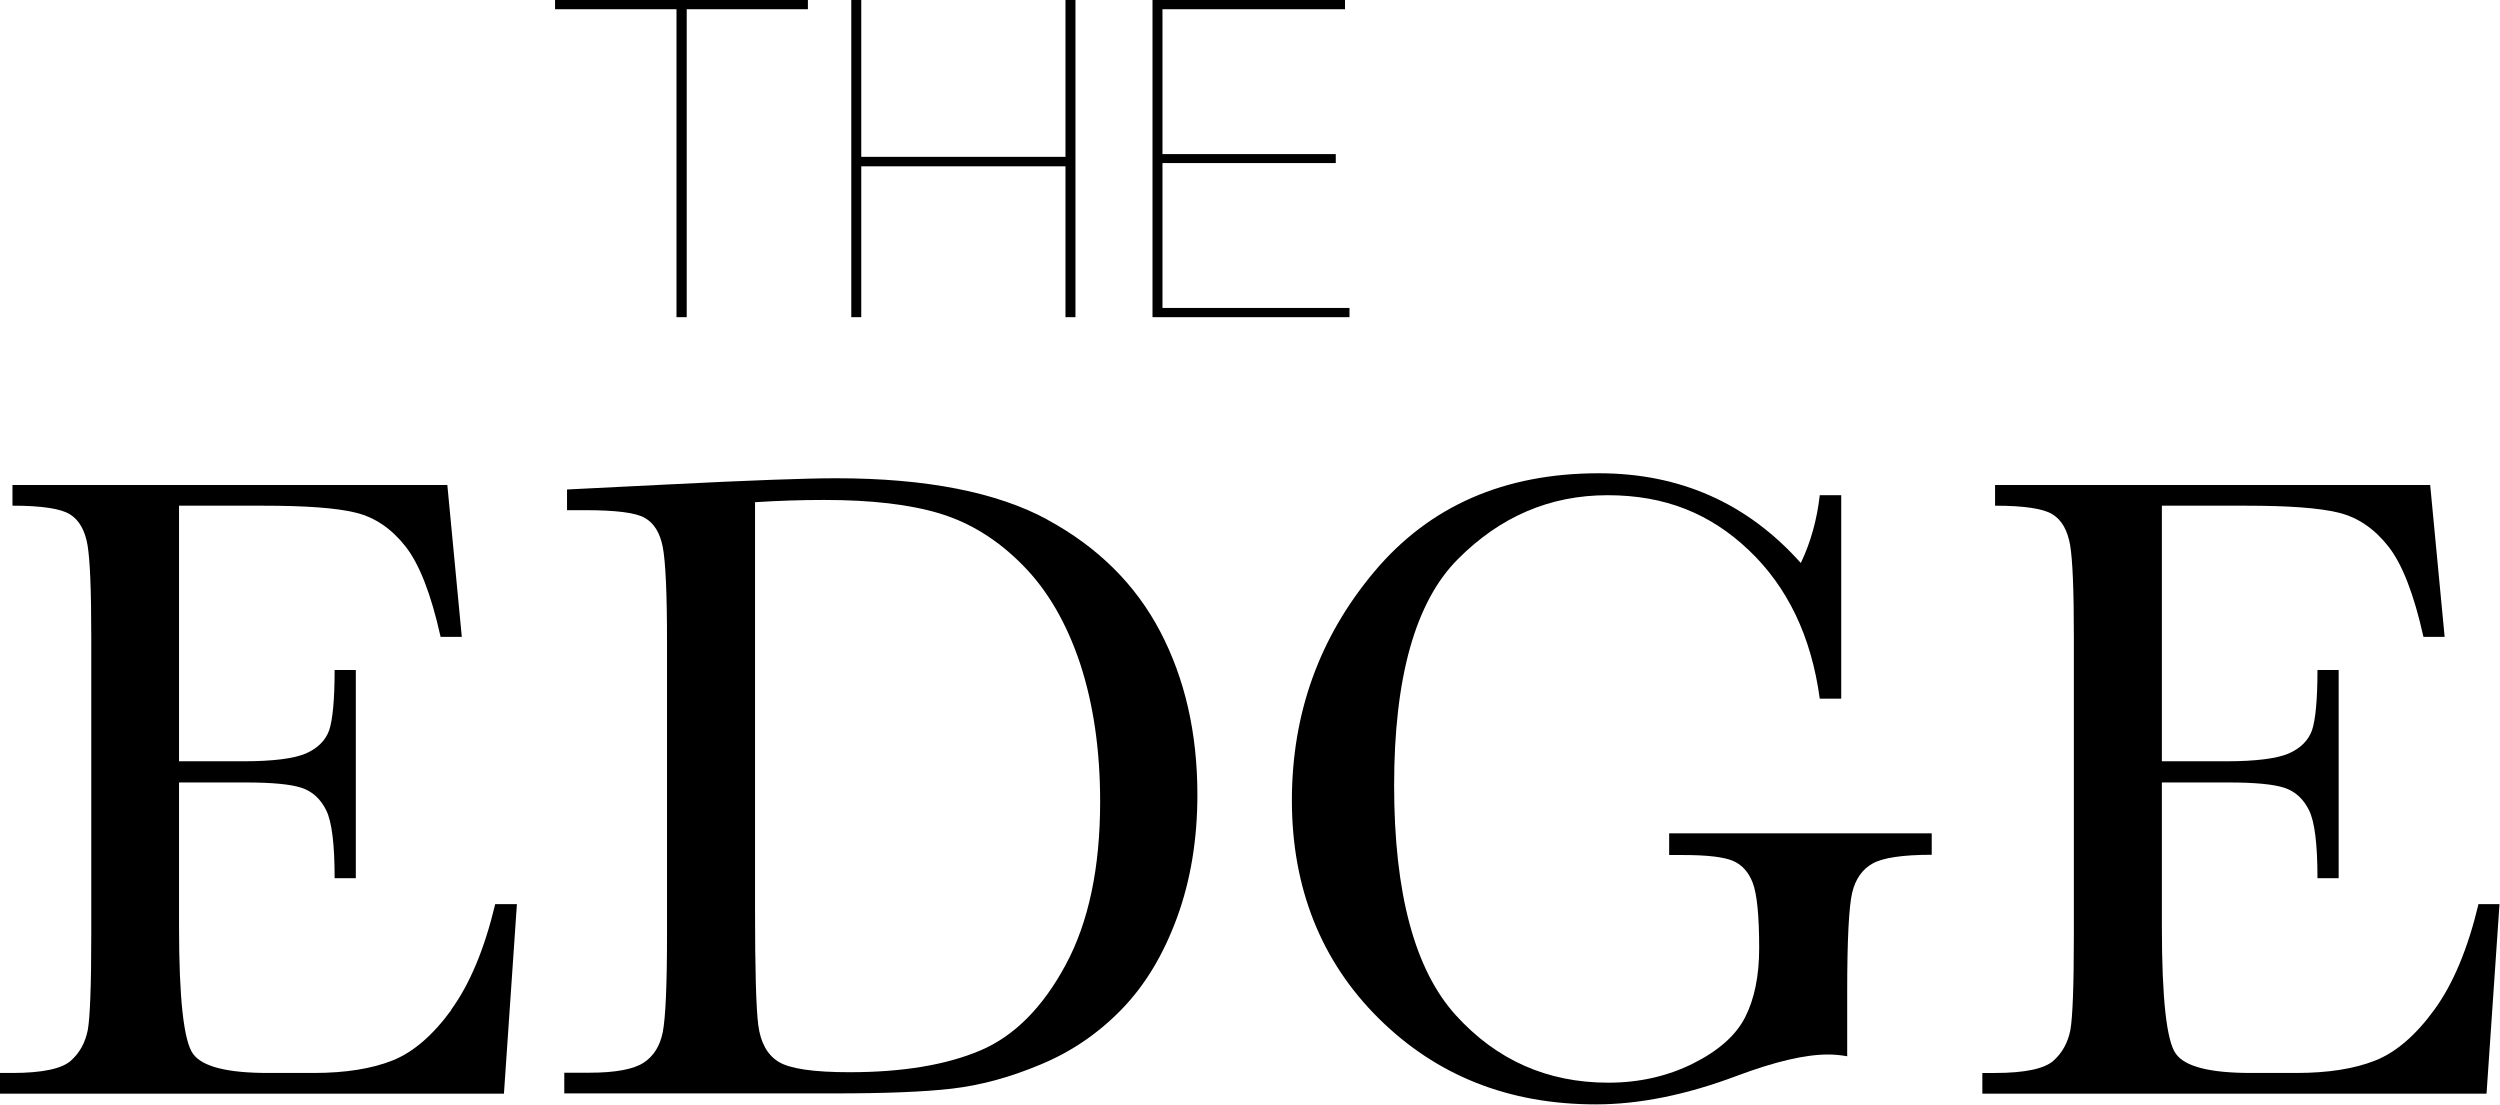
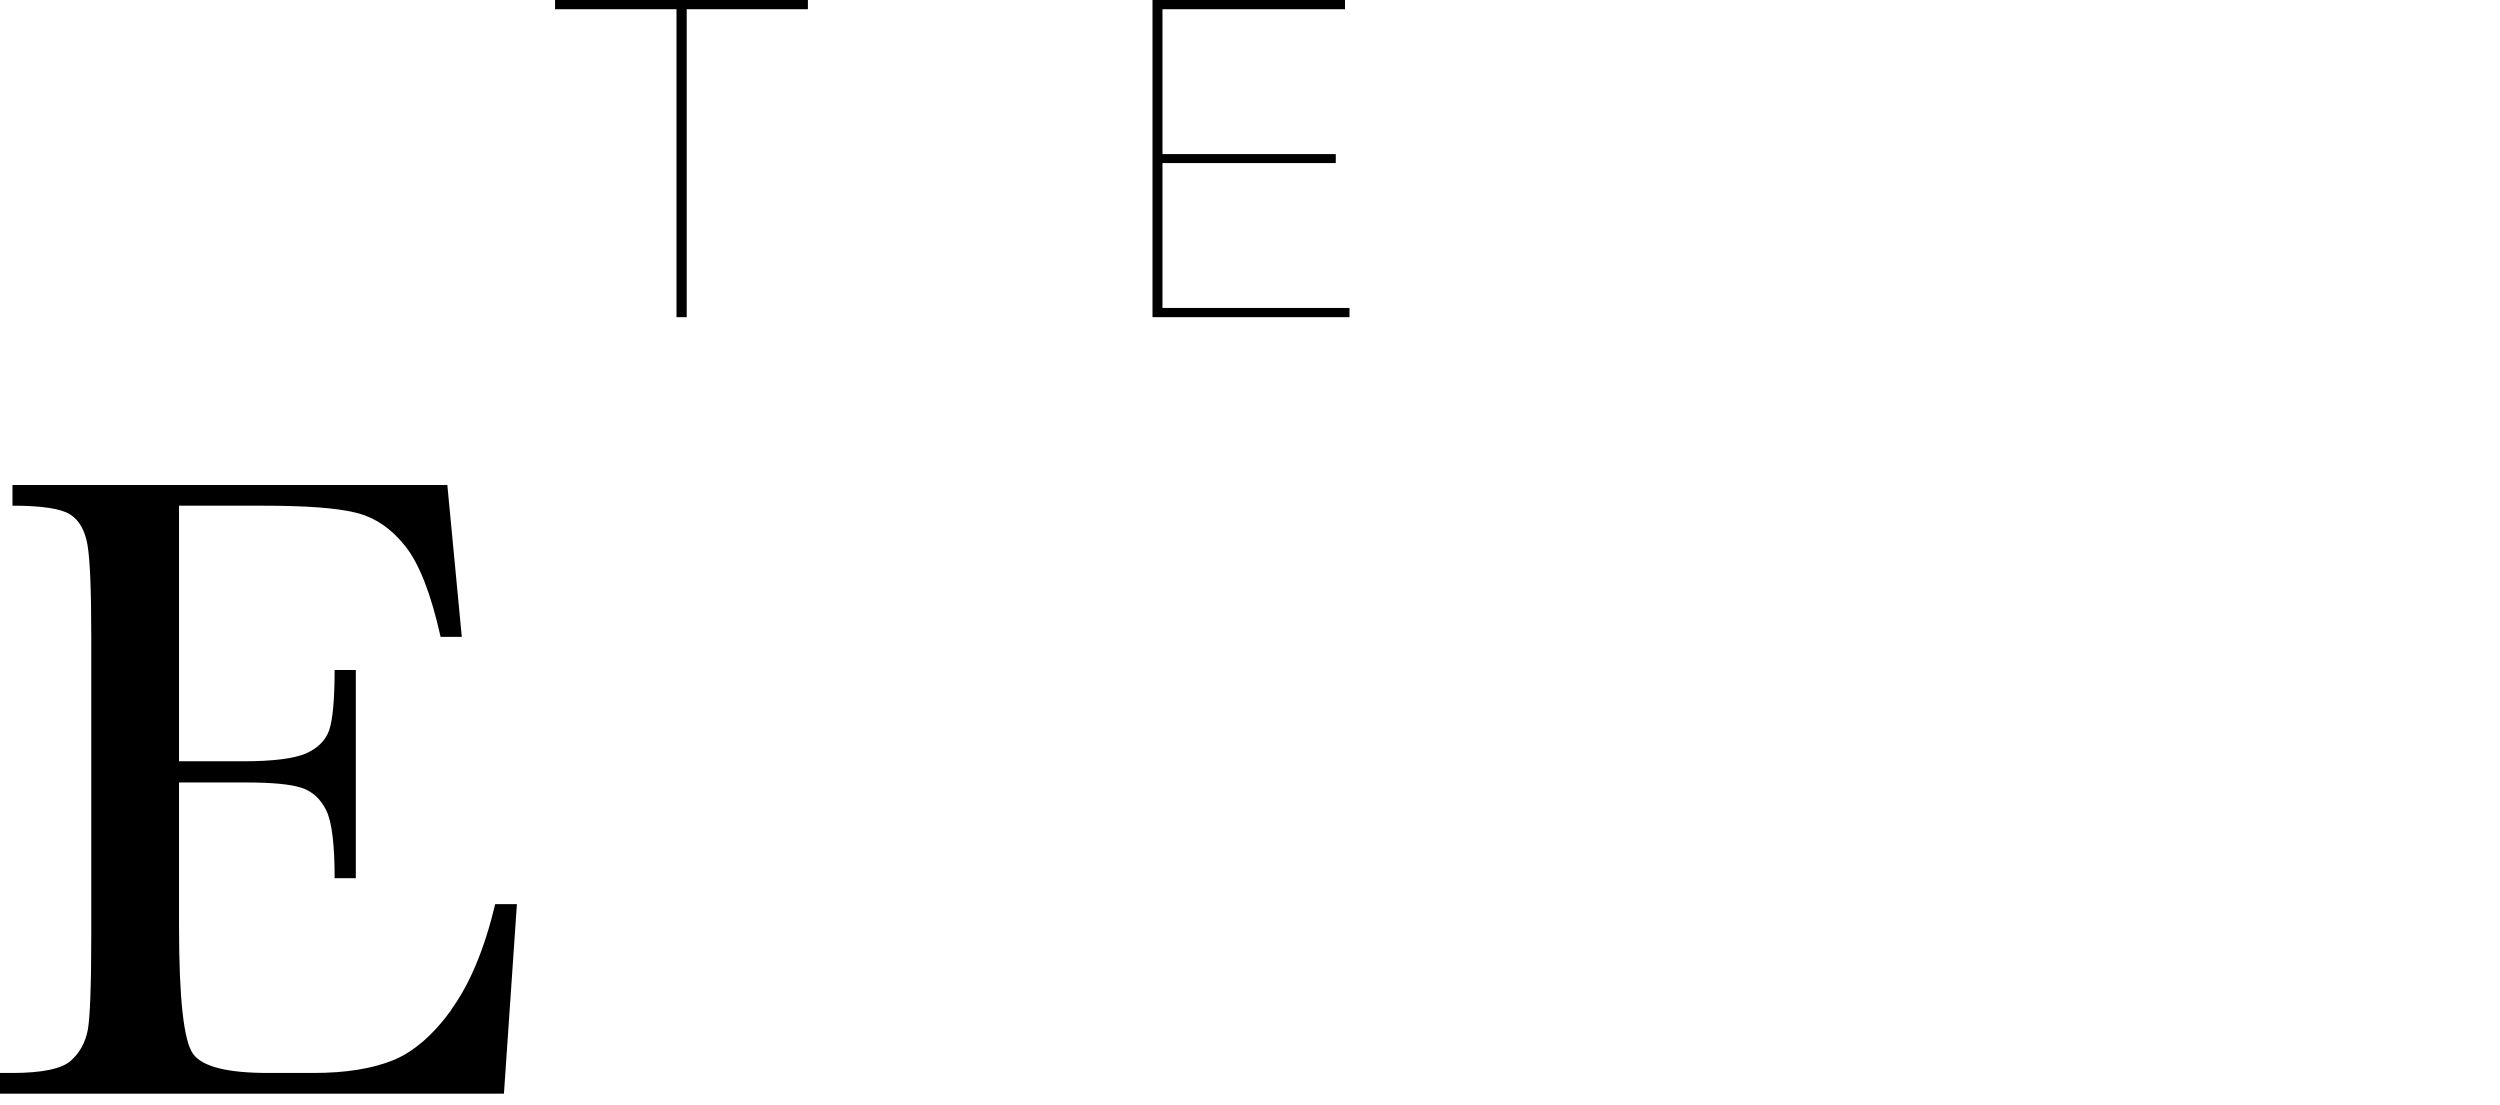
<svg xmlns="http://www.w3.org/2000/svg" id="Layer_2" data-name="Layer 2" viewBox="0 0 100.26 44.3">
  <g id="Layer_1-2" data-name="Layer 1">
    <g>
      <path d="M18.11,40.49c-.75,1.03-1.54,1.71-2.37,2.04-.83.33-1.88.5-3.17.5h-1.82c-1.63,0-2.64-.25-3.01-.77-.37-.51-.56-2.21-.56-5.1v-5.78h2.68c1.04,0,1.79.07,2.22.21.44.14.77.44,1,.9.23.46.34,1.37.34,2.73h.85v-8.35h-.85c0,1.2-.08,2.01-.22,2.42-.15.41-.46.72-.94.93-.47.2-1.31.31-2.49.31h-2.59v-10.25h3.38c1.71,0,2.94.09,3.71.28.77.19,1.43.64,1.99,1.35.56.71,1.03,1.92,1.41,3.63h.85l-.58-6.09H.5v.83c1.18,0,1.95.12,2.31.35.37.23.6.65.7,1.23.1.59.15,1.81.15,3.67v11.97c0,2.04-.05,3.31-.14,3.81-.1.5-.32.91-.68,1.23s-1.14.49-2.35.49h-.5v.83h20.22l.52-7.6h-.87c-.43,1.8-1.02,3.21-1.77,4.24Z" />
-       <path d="M42.01,20.84c-2.03-1.1-4.86-1.66-8.48-1.66-1.16,0-3.42.08-6.77.25l-4.02.2v.83h.72c1.24,0,2.04.1,2.4.31.37.21.61.6.72,1.17s.17,1.83.17,3.77v11.78c0,2.04-.06,3.34-.17,3.9-.11.56-.37.97-.77,1.23-.4.26-1.12.4-2.17.4h-1.01v.83h10.82c2.03,0,3.6-.06,4.72-.19,1.12-.13,2.3-.44,3.54-.96,1.24-.51,2.33-1.25,3.28-2.23s1.68-2.21,2.22-3.69.81-3.12.81-4.91c0-2.47-.5-4.65-1.49-6.54-.99-1.89-2.5-3.39-4.53-4.49ZM42.74,38.69c-.92,1.71-2.06,2.86-3.43,3.44-1.37.58-3.12.87-5.24.87-1.45,0-2.4-.14-2.85-.42-.45-.28-.72-.77-.81-1.47-.09-.7-.13-2.25-.13-4.66v-16.31c.94-.06,1.86-.09,2.77-.09,1.9,0,3.45.18,4.66.55s2.32,1.06,3.31,2.07c1,1.01,1.76,2.33,2.3,3.95.53,1.62.8,3.46.8,5.53,0,2.65-.46,4.83-1.38,6.54Z" />
-       <path d="M66.93,34.29h.58c.96,0,1.62.08,1.98.23.36.15.63.44.8.88s.26,1.31.26,2.62c0,1.12-.19,2.04-.56,2.77s-1.07,1.35-2.09,1.86c-1.02.51-2.16.77-3.4.77-2.44,0-4.48-.9-6.12-2.71s-2.47-4.88-2.47-9.21.85-7.37,2.56-9.08c1.7-1.71,3.7-2.56,6-2.56s4.11.73,5.66,2.2,2.51,3.45,2.85,5.96h.86v-8.16h-.86c-.11.97-.36,1.88-.76,2.72-2.14-2.4-4.84-3.6-8.1-3.6-3.79,0-6.79,1.31-9,3.94s-3.31,5.69-3.31,9.18,1.16,6.44,3.48,8.74c2.32,2.3,5.22,3.45,8.71,3.45,1.74,0,3.63-.38,5.67-1.15,1.5-.56,2.71-.85,3.64-.85.23,0,.49.02.77.07v-2.59c0-2.1.07-3.42.2-3.97.13-.55.41-.94.82-1.17.41-.23,1.2-.35,2.37-.35v-.86h-10.53v.86Z" />
-       <path d="M99.4,36.25c-.43,1.8-1.02,3.21-1.77,4.24s-1.54,1.71-2.37,2.04c-.83.33-1.88.5-3.17.5h-1.82c-1.63,0-2.64-.25-3.01-.77-.37-.51-.56-2.21-.56-5.1v-5.78h2.68c1.04,0,1.79.07,2.22.21.44.14.77.44,1,.9.23.46.34,1.37.34,2.73h.85v-8.35h-.85c0,1.2-.08,2.01-.22,2.42-.15.41-.46.72-.94.93-.47.2-1.31.31-2.49.31h-2.59v-10.25h3.38c1.71,0,2.94.09,3.71.28.77.19,1.43.64,1.99,1.35.56.71,1.03,1.92,1.41,3.63h.85l-.58-6.09h-17.45v.83c1.18,0,1.95.12,2.31.35.37.23.6.65.7,1.23.1.59.15,1.81.15,3.67v11.97c0,2.04-.05,3.31-.14,3.81-.1.5-.32.91-.68,1.23s-1.14.49-2.35.49h-.5v.83h20.22l.52-7.6h-.87Z" />
      <polygon points="27.13 12.72 27.54 12.72 27.54 .37 32.4 .37 32.4 0 22.26 0 22.26 .37 27.13 .37 27.13 12.72" />
-       <polygon points="34.54 6.67 42.73 6.67 42.73 12.72 43.13 12.72 43.13 0 42.73 0 42.73 6.29 34.54 6.29 34.54 0 34.14 0 34.14 12.72 34.54 12.72 34.54 6.67" />
      <polygon points="54.12 12.35 46.62 12.35 46.62 6.54 53.57 6.54 53.57 6.18 46.62 6.18 46.62 .37 53.94 .37 53.94 0 46.22 0 46.22 12.72 54.12 12.72 54.12 12.35" />
    </g>
  </g>
</svg>